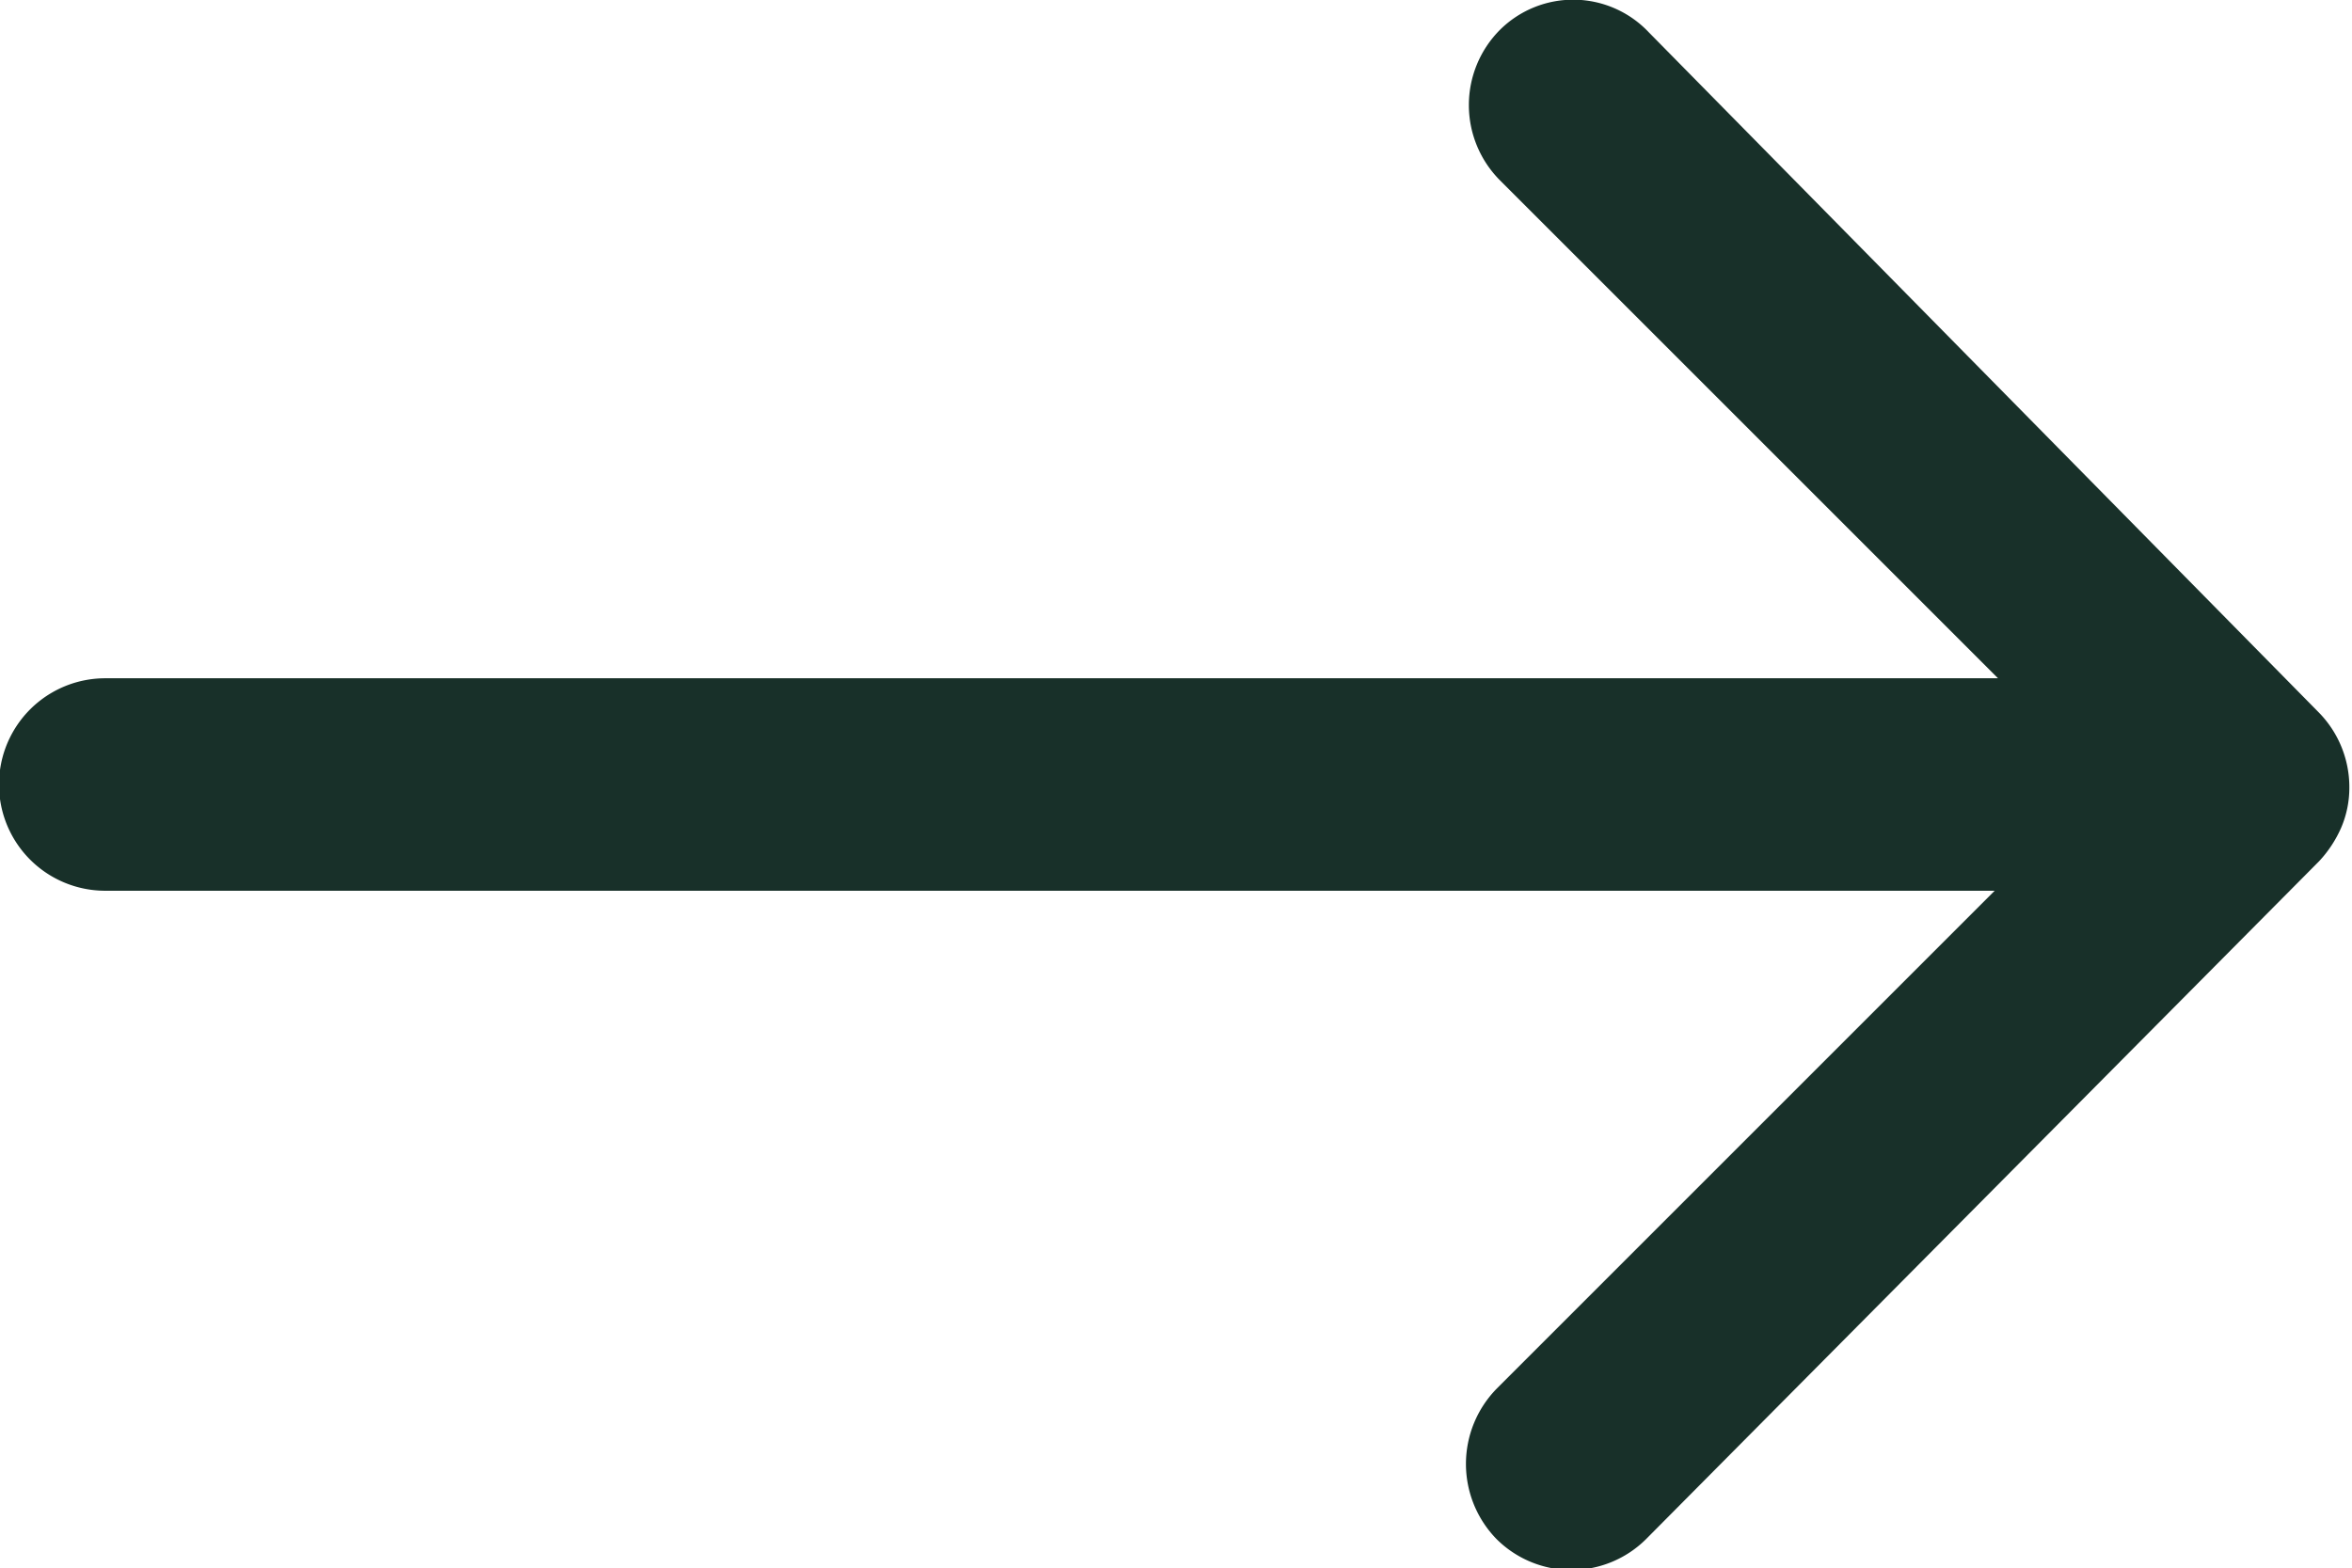
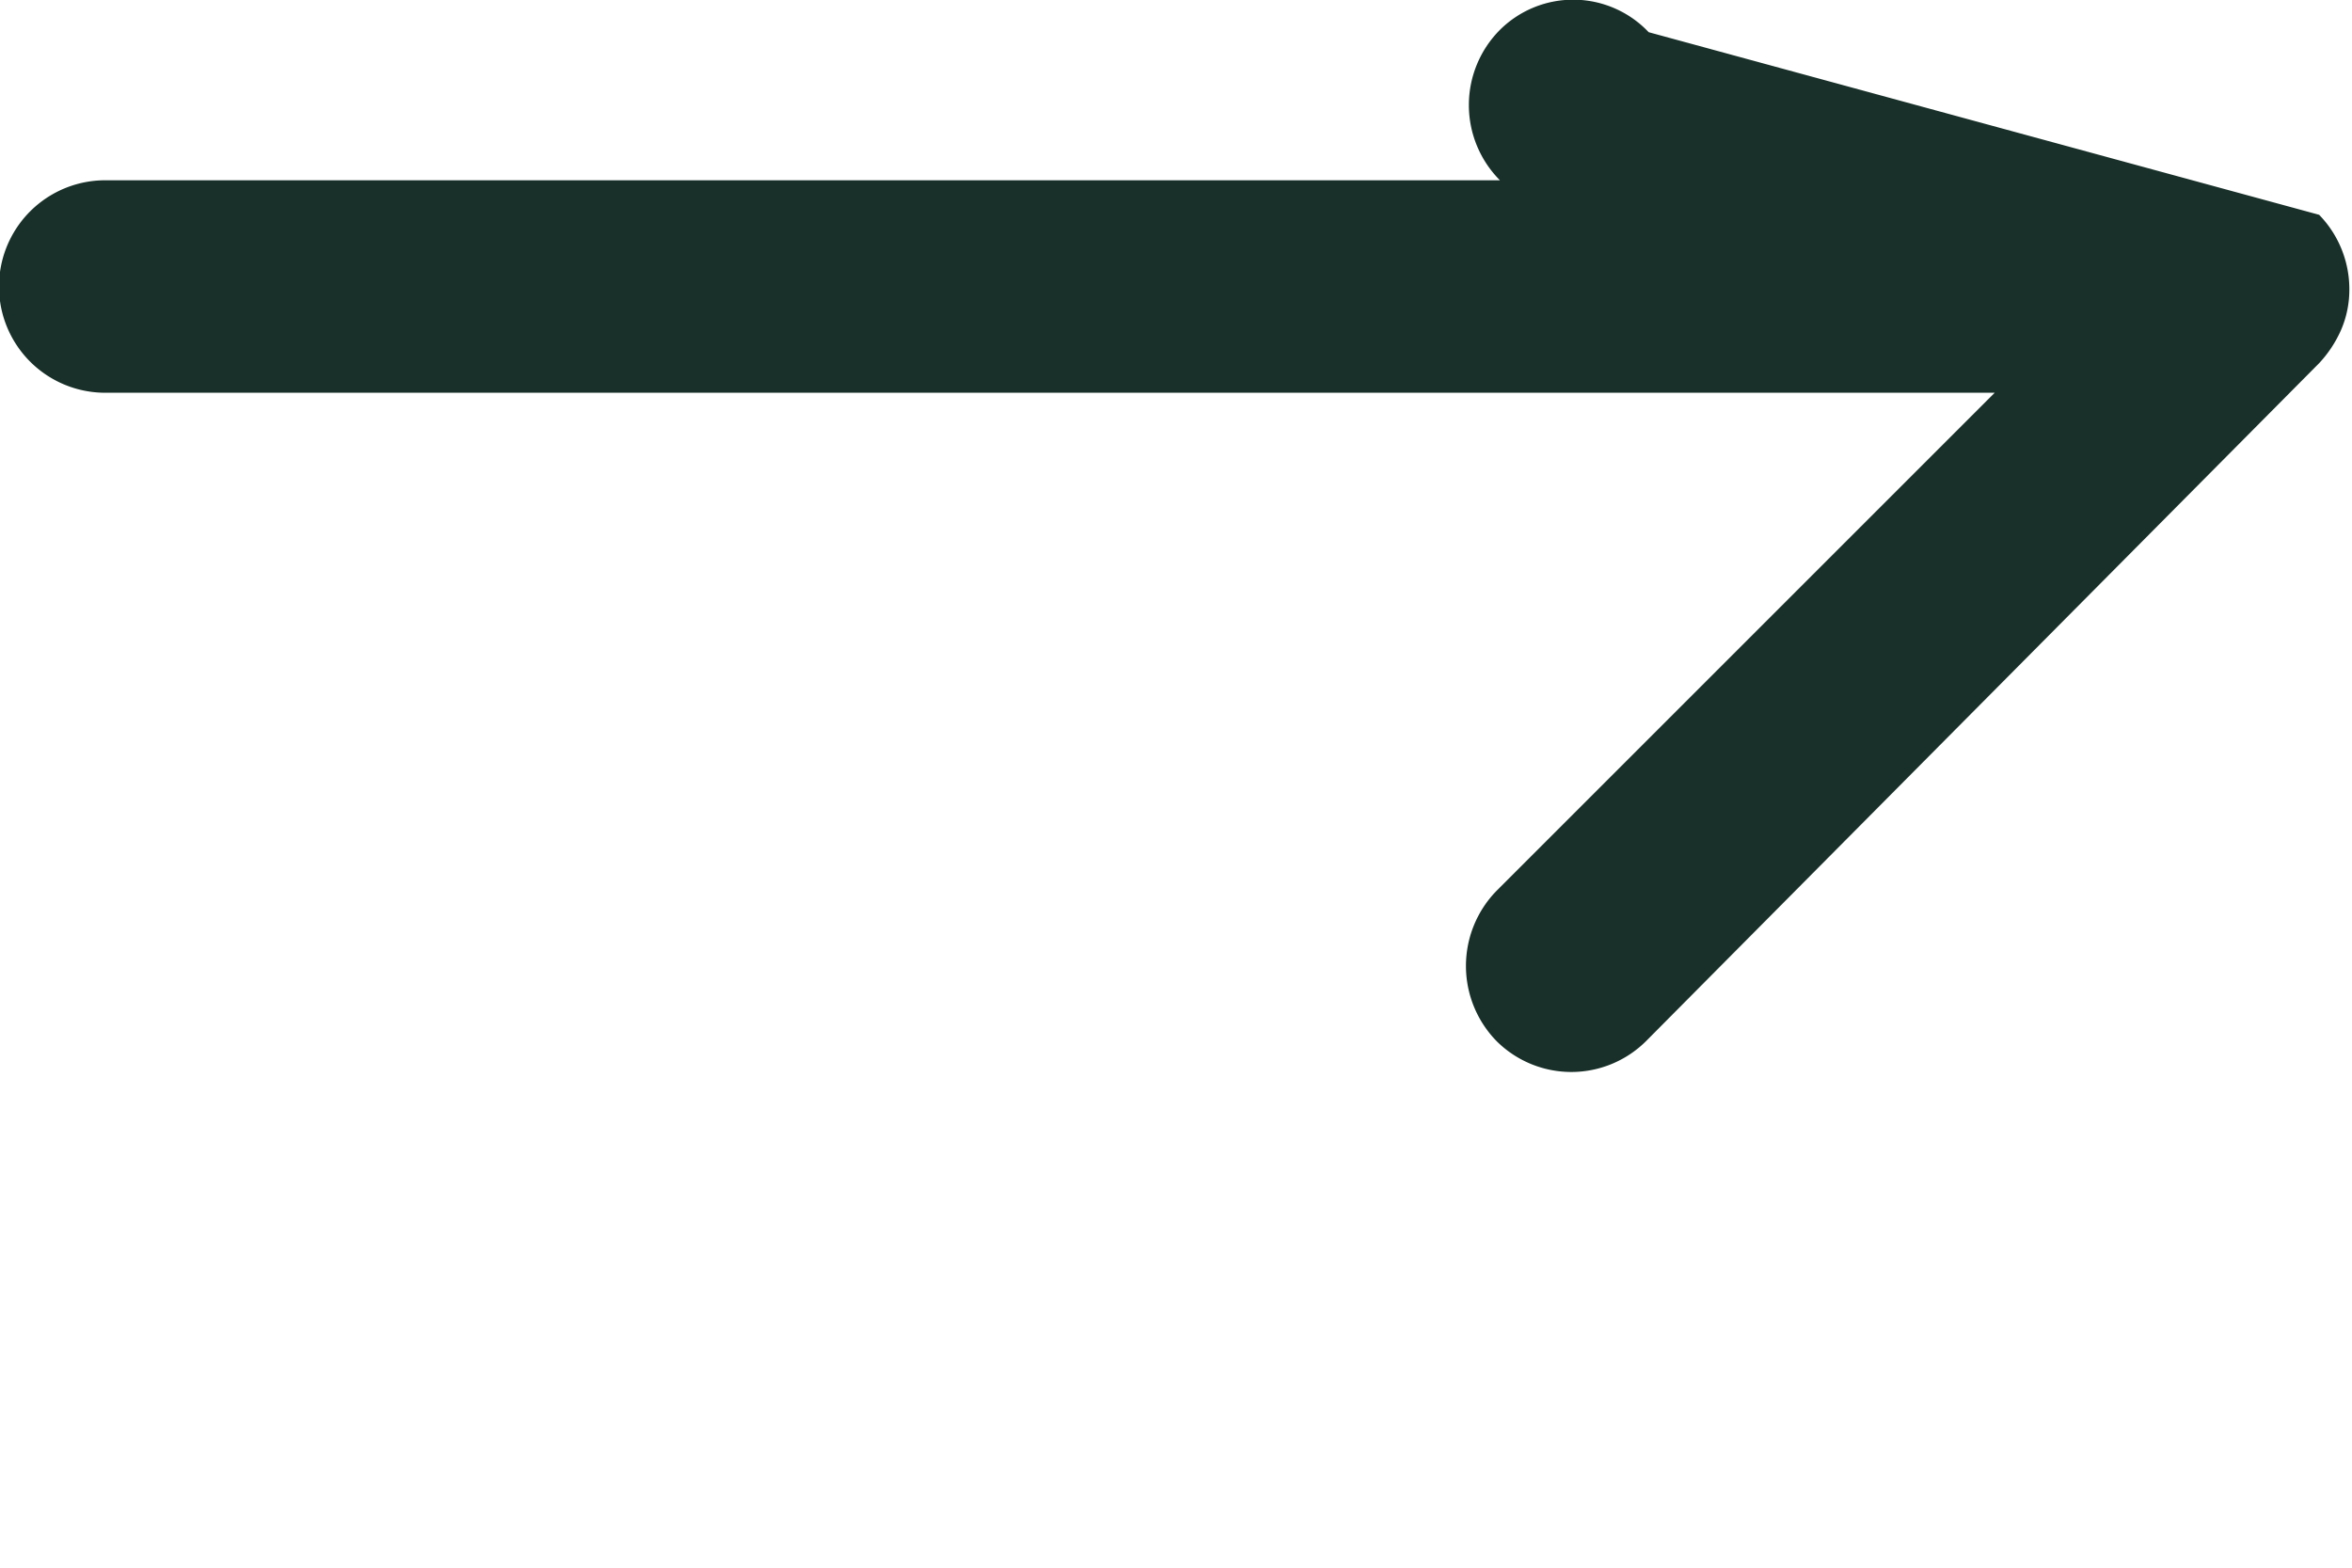
<svg xmlns="http://www.w3.org/2000/svg" width="7.083" height="4.724" viewBox="0 0 7.083 4.724">
-   <path d="M12.392,11.342a.321.321,0,0,0,0,.453l1.5,1.5H8.192a.32.32,0,0,0,0,.64h5.69l-1.5,1.5a.324.324,0,0,0,0,.453.319.319,0,0,0,.45,0l2.027-2.042h0a.359.359,0,0,0,.066-.1.305.305,0,0,0,.025-.123.321.321,0,0,0-.091-.224L12.84,11.349A.313.313,0,0,0,12.392,11.342Z" transform="translate(-7.875 -11.252)" fill="#183029" />
+   <path d="M12.392,11.342a.321.321,0,0,0,0,.453H8.192a.32.32,0,0,0,0,.64h5.69l-1.5,1.5a.324.324,0,0,0,0,.453.319.319,0,0,0,.45,0l2.027-2.042h0a.359.359,0,0,0,.066-.1.305.305,0,0,0,.025-.123.321.321,0,0,0-.091-.224L12.84,11.349A.313.313,0,0,0,12.392,11.342Z" transform="translate(-7.875 -11.252)" fill="#183029" />
</svg>